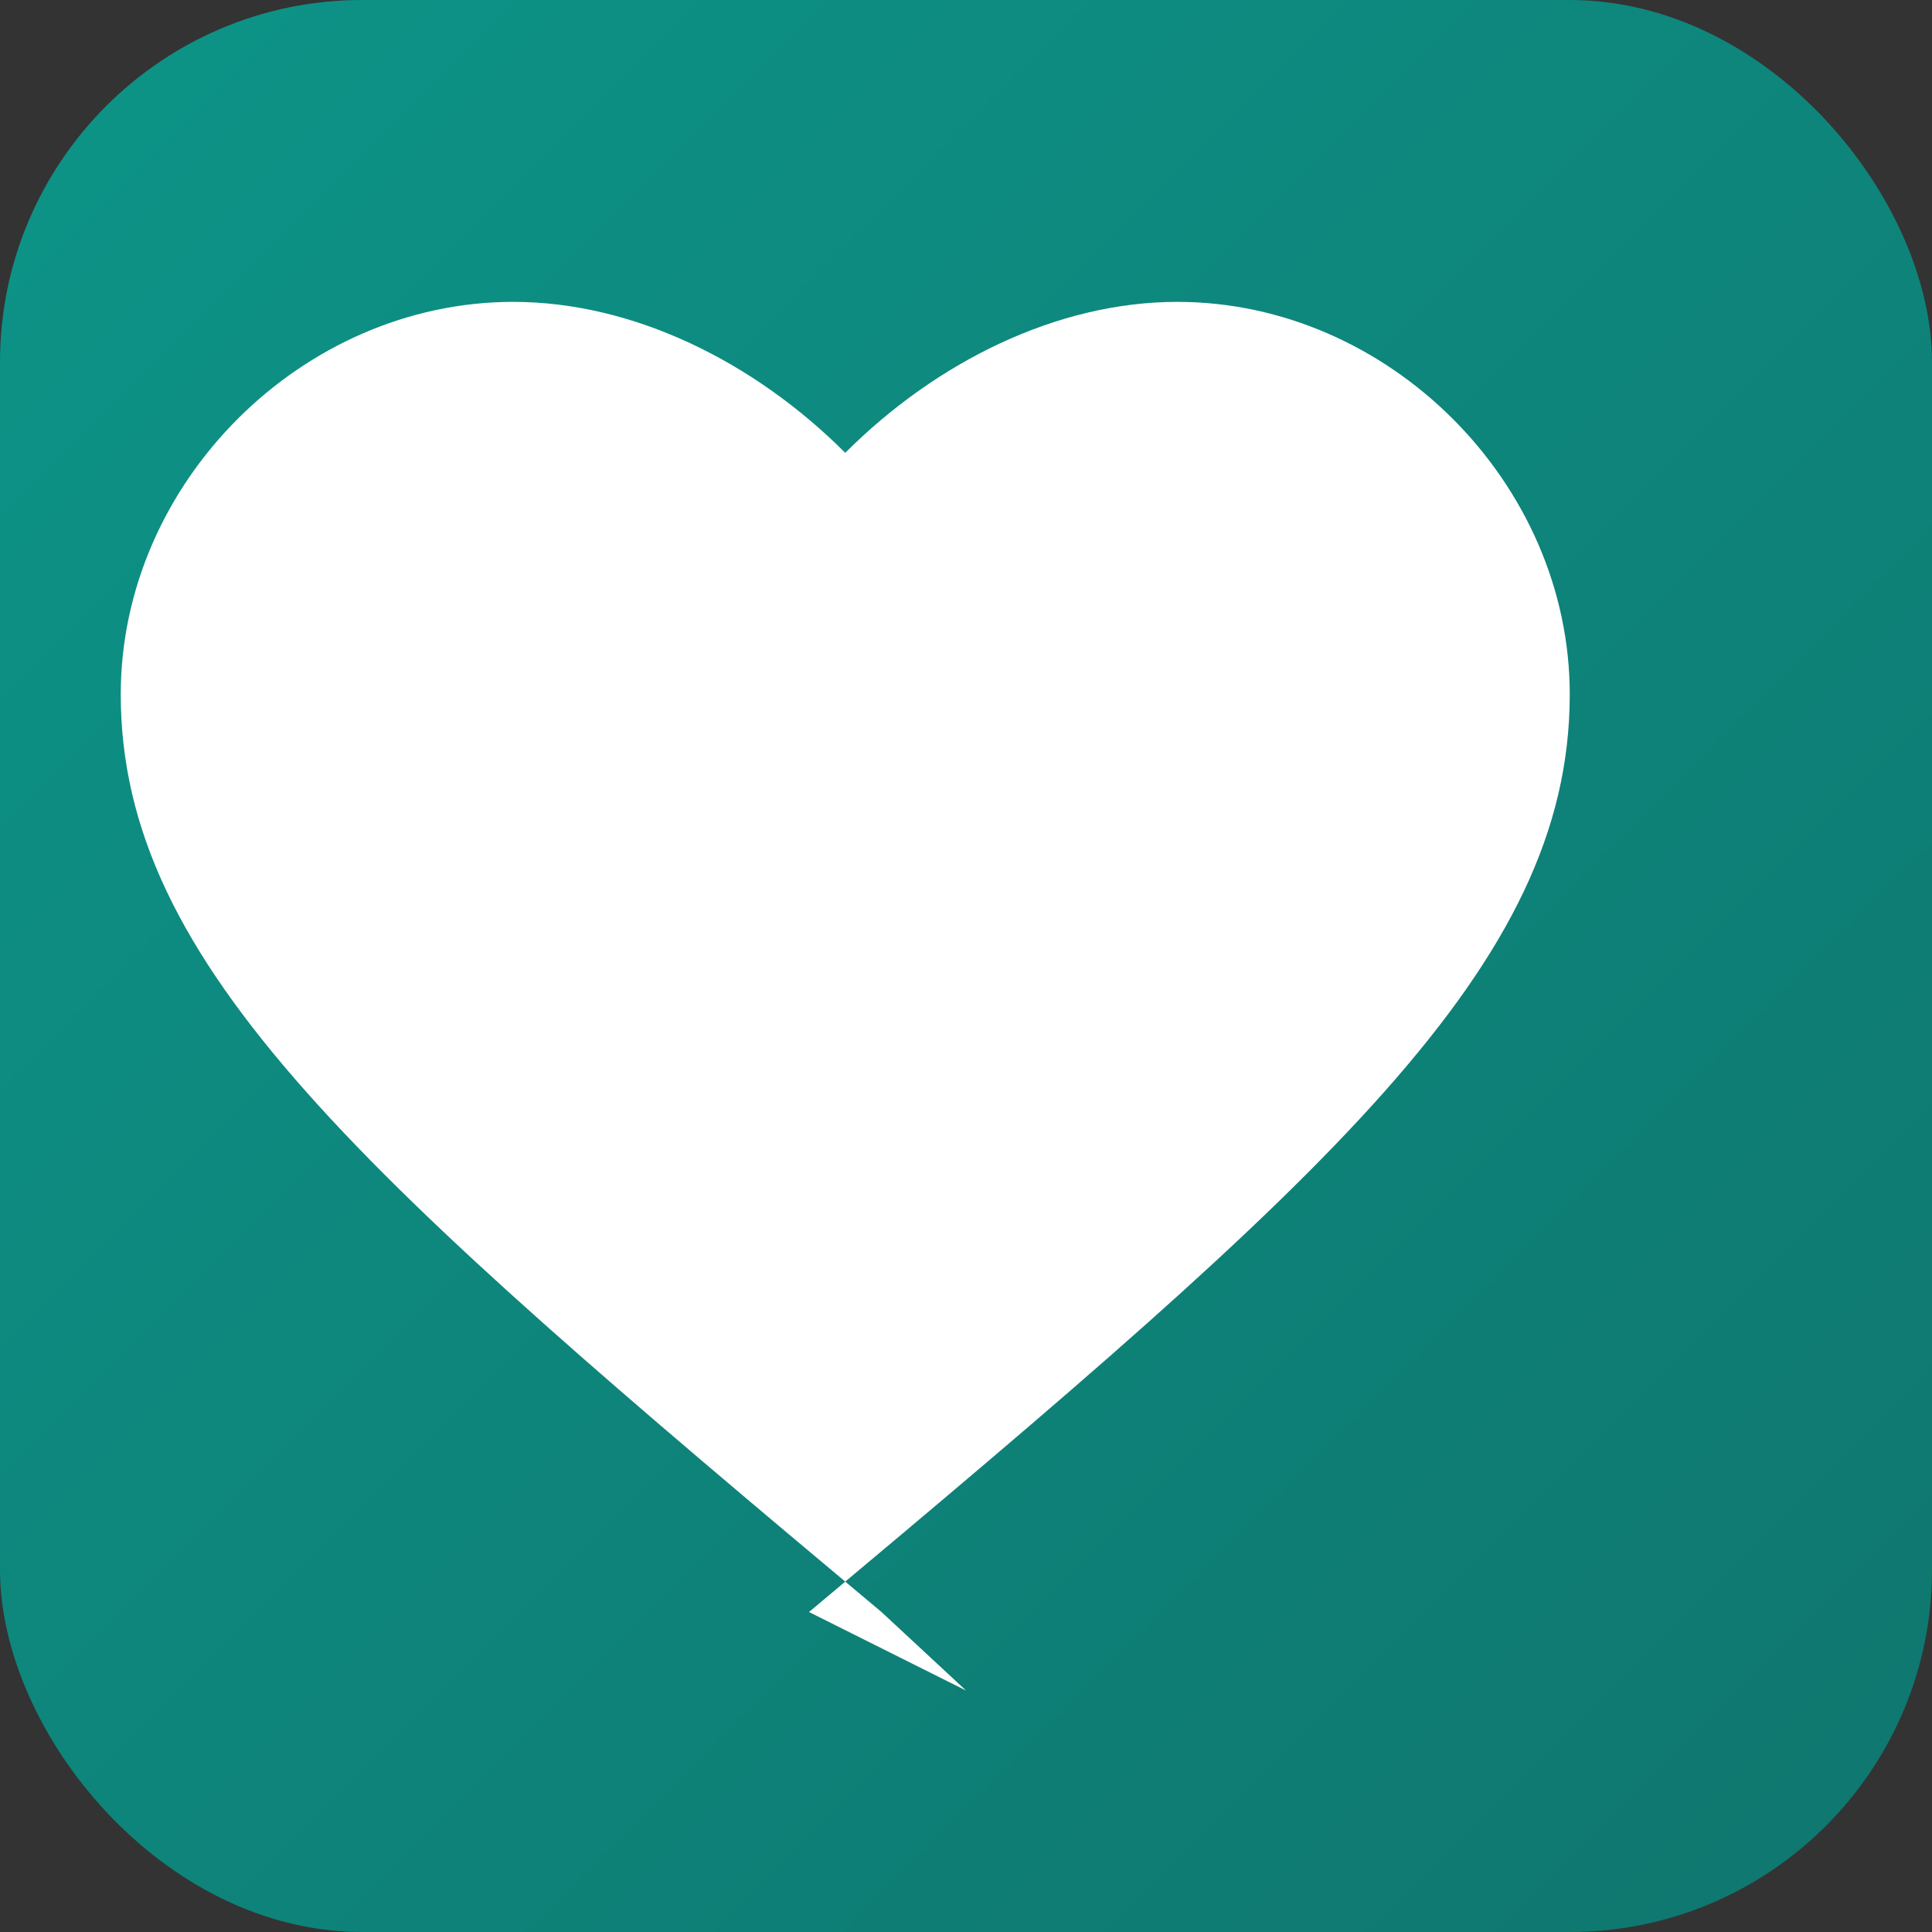
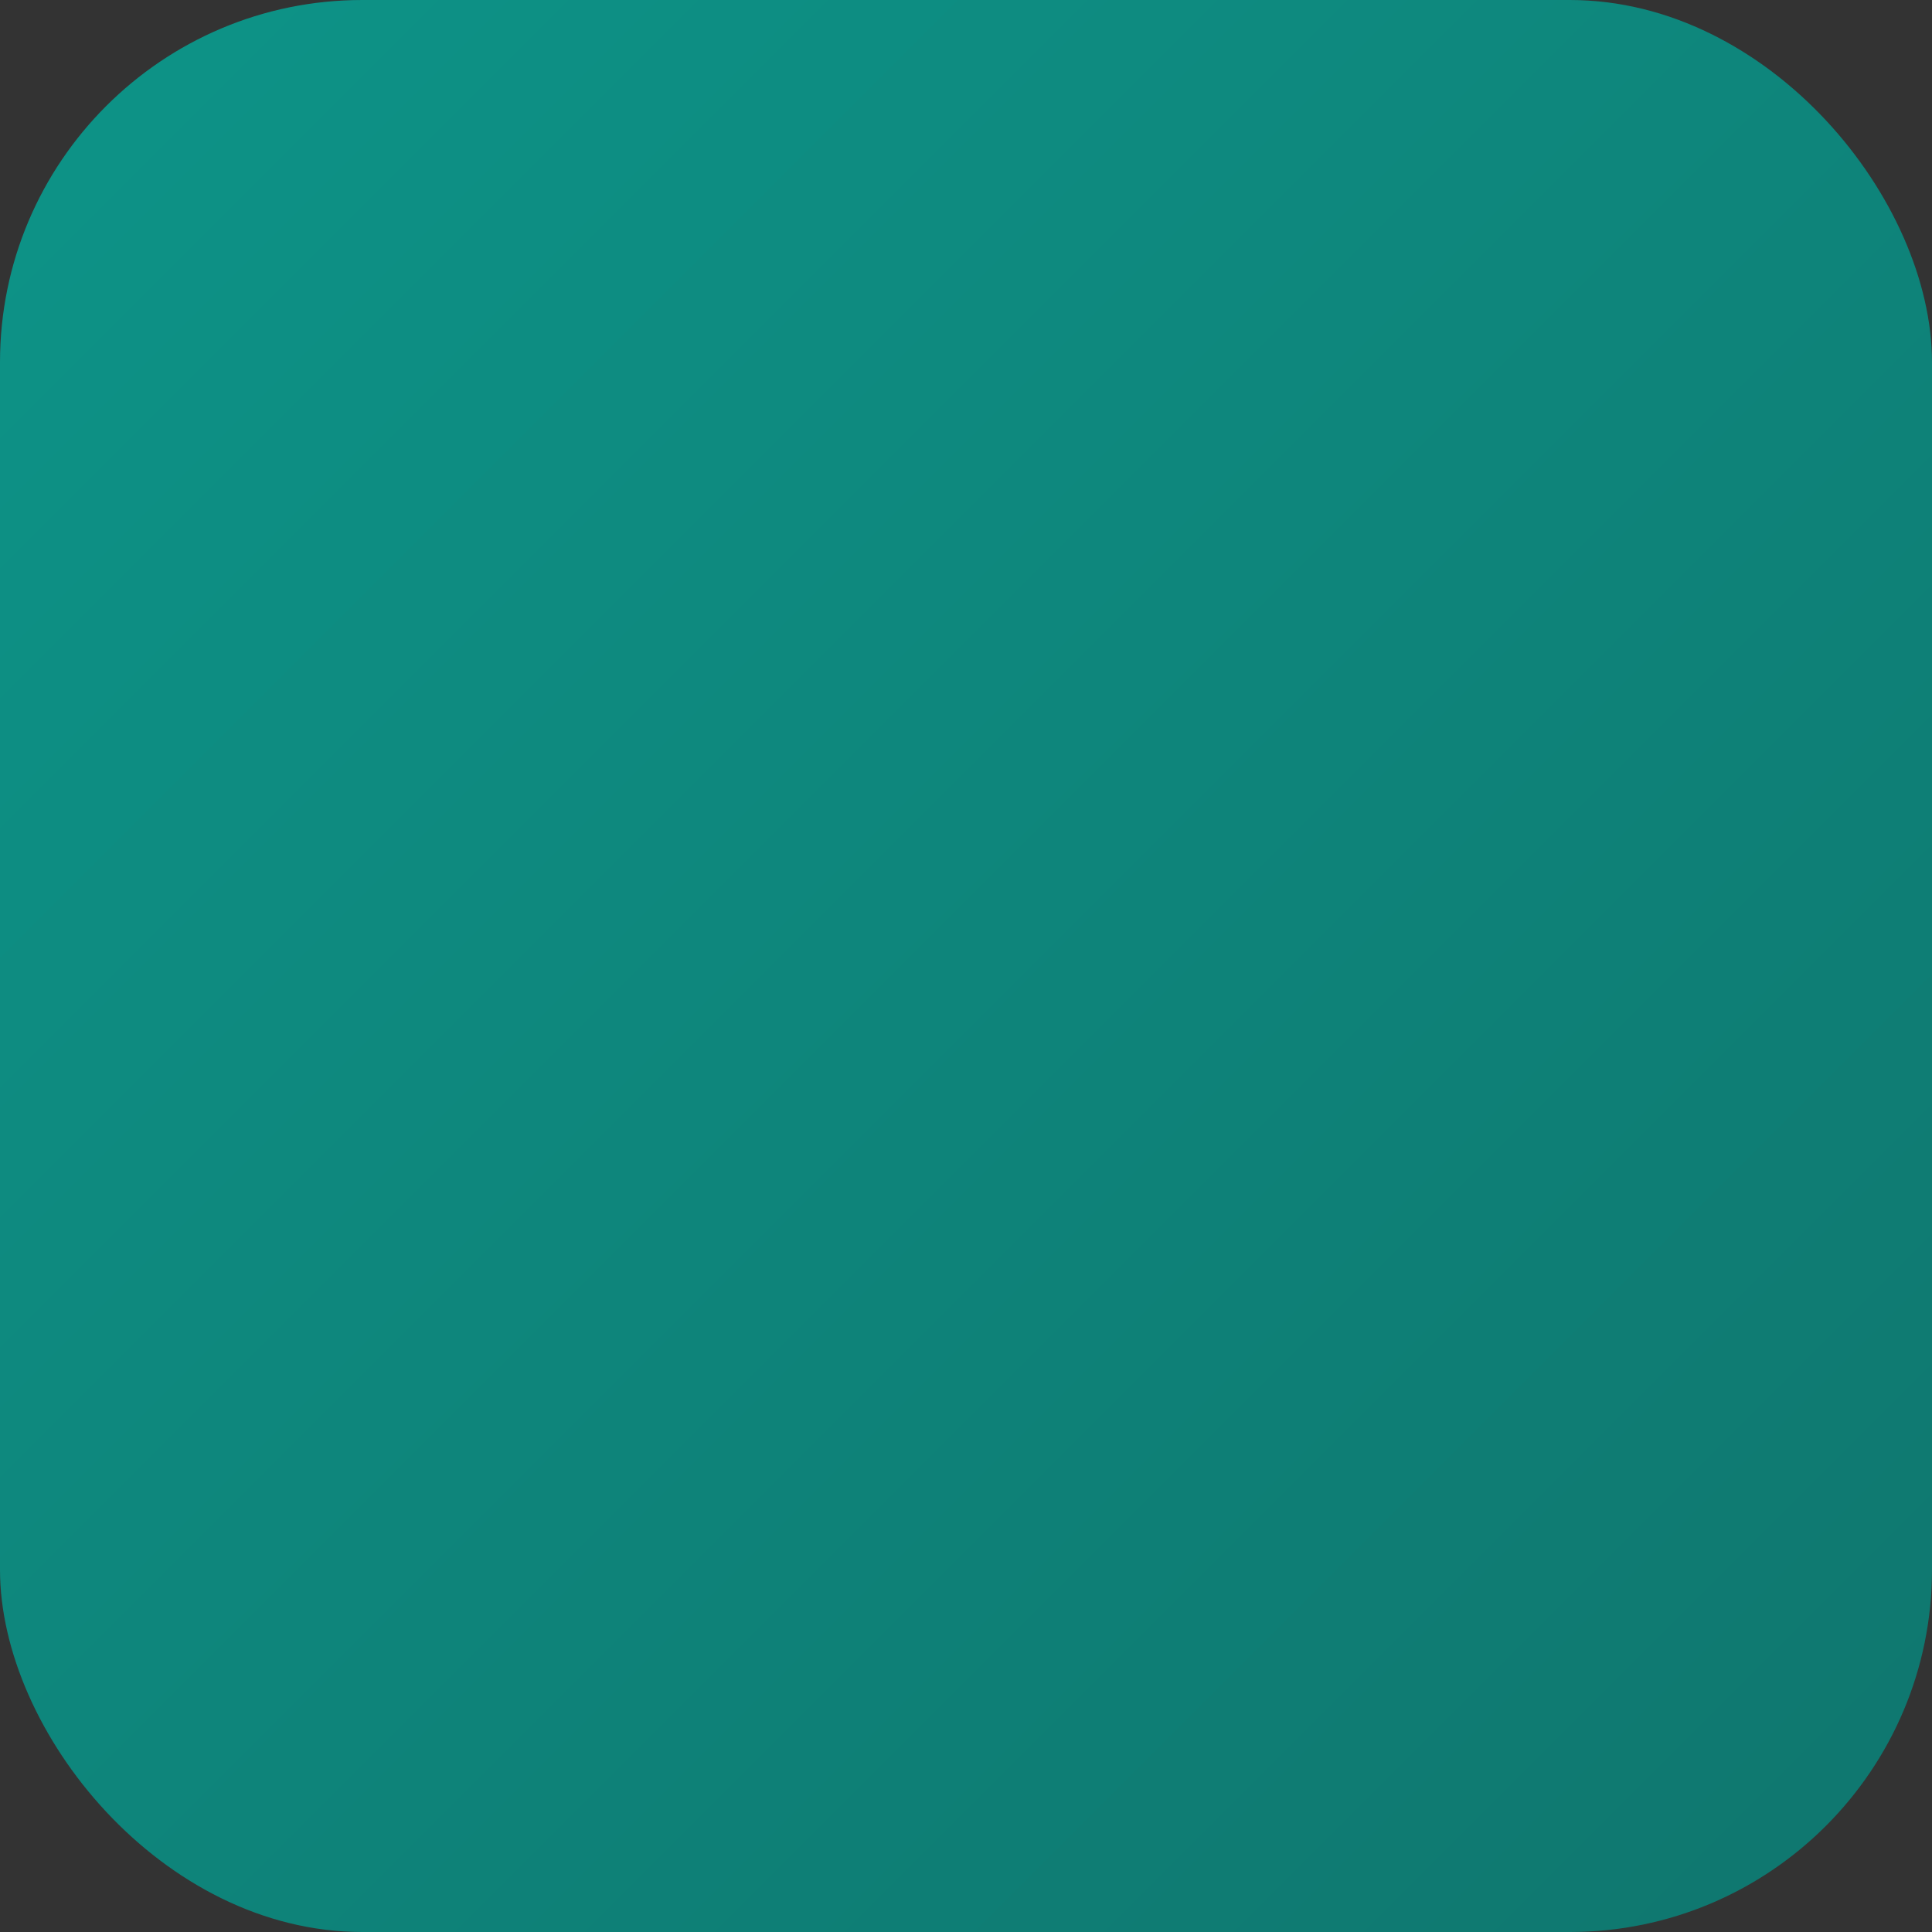
<svg xmlns="http://www.w3.org/2000/svg" viewBox="0 0 32 32" width="32" height="32">
  <rect x="0" y="0" width="32" height="32" fill="#333333" stroke="none" />
  <defs>
    <linearGradient id="bgGrad" x1="0%" y1="0%" x2="100%" y2="100%">
      <stop offset="0%" style="stop-color:#0d9488" />
      <stop offset="100%" style="stop-color:#0f766e" />
    </linearGradient>
  </defs>
  <rect width="32" height="32" rx="6" fill="url(#bgGrad)" />
  <g transform="translate(0, 0)">
-     <path d="M16 28l-1.4-1.3C6 19.5 2 16 2 11.5 2 8 5 5 8.5 5c2 0 4 1 5.5 2.5C15.5 6 17.5 5 19.5 5 23 5 26 8 26 11.5c0 4.5-4 8-12.6 15.2L16 28z" fill="#ffffff" />
-   </g>
+     </g>
</svg>